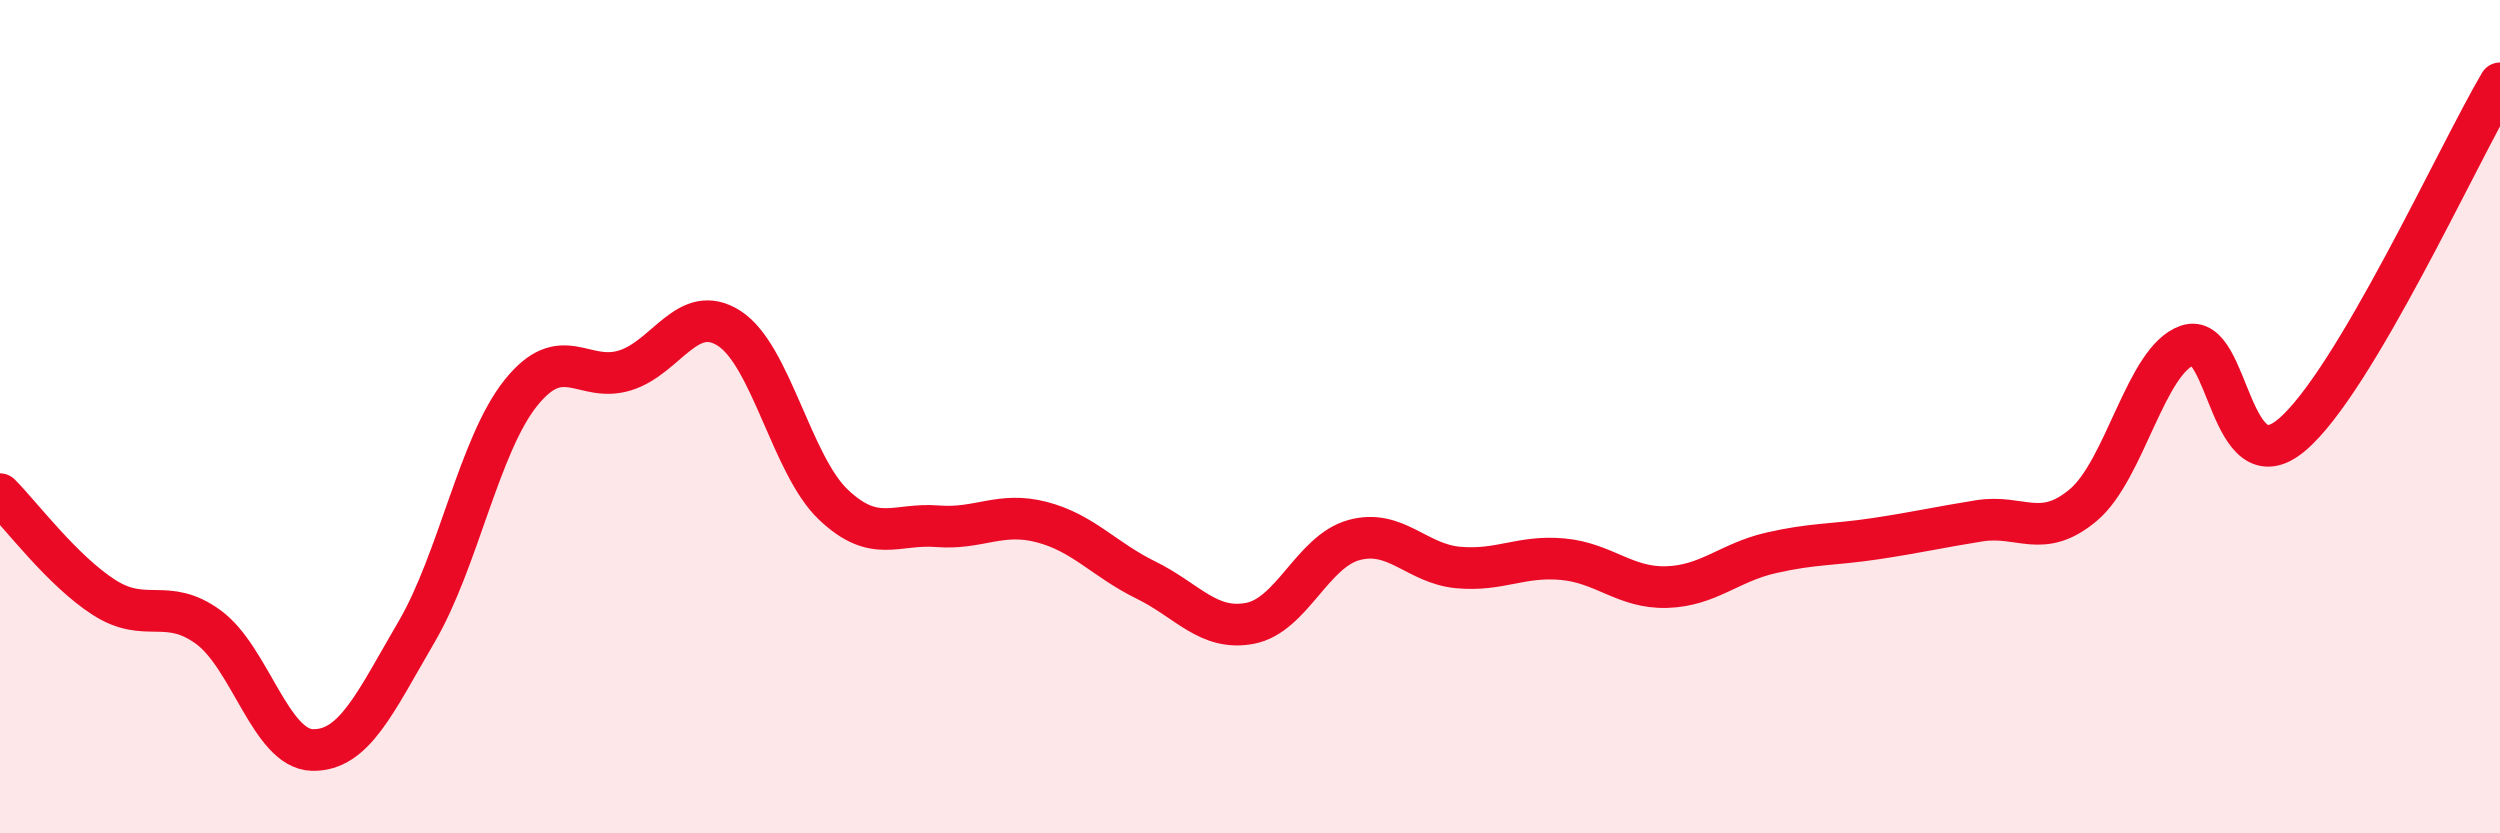
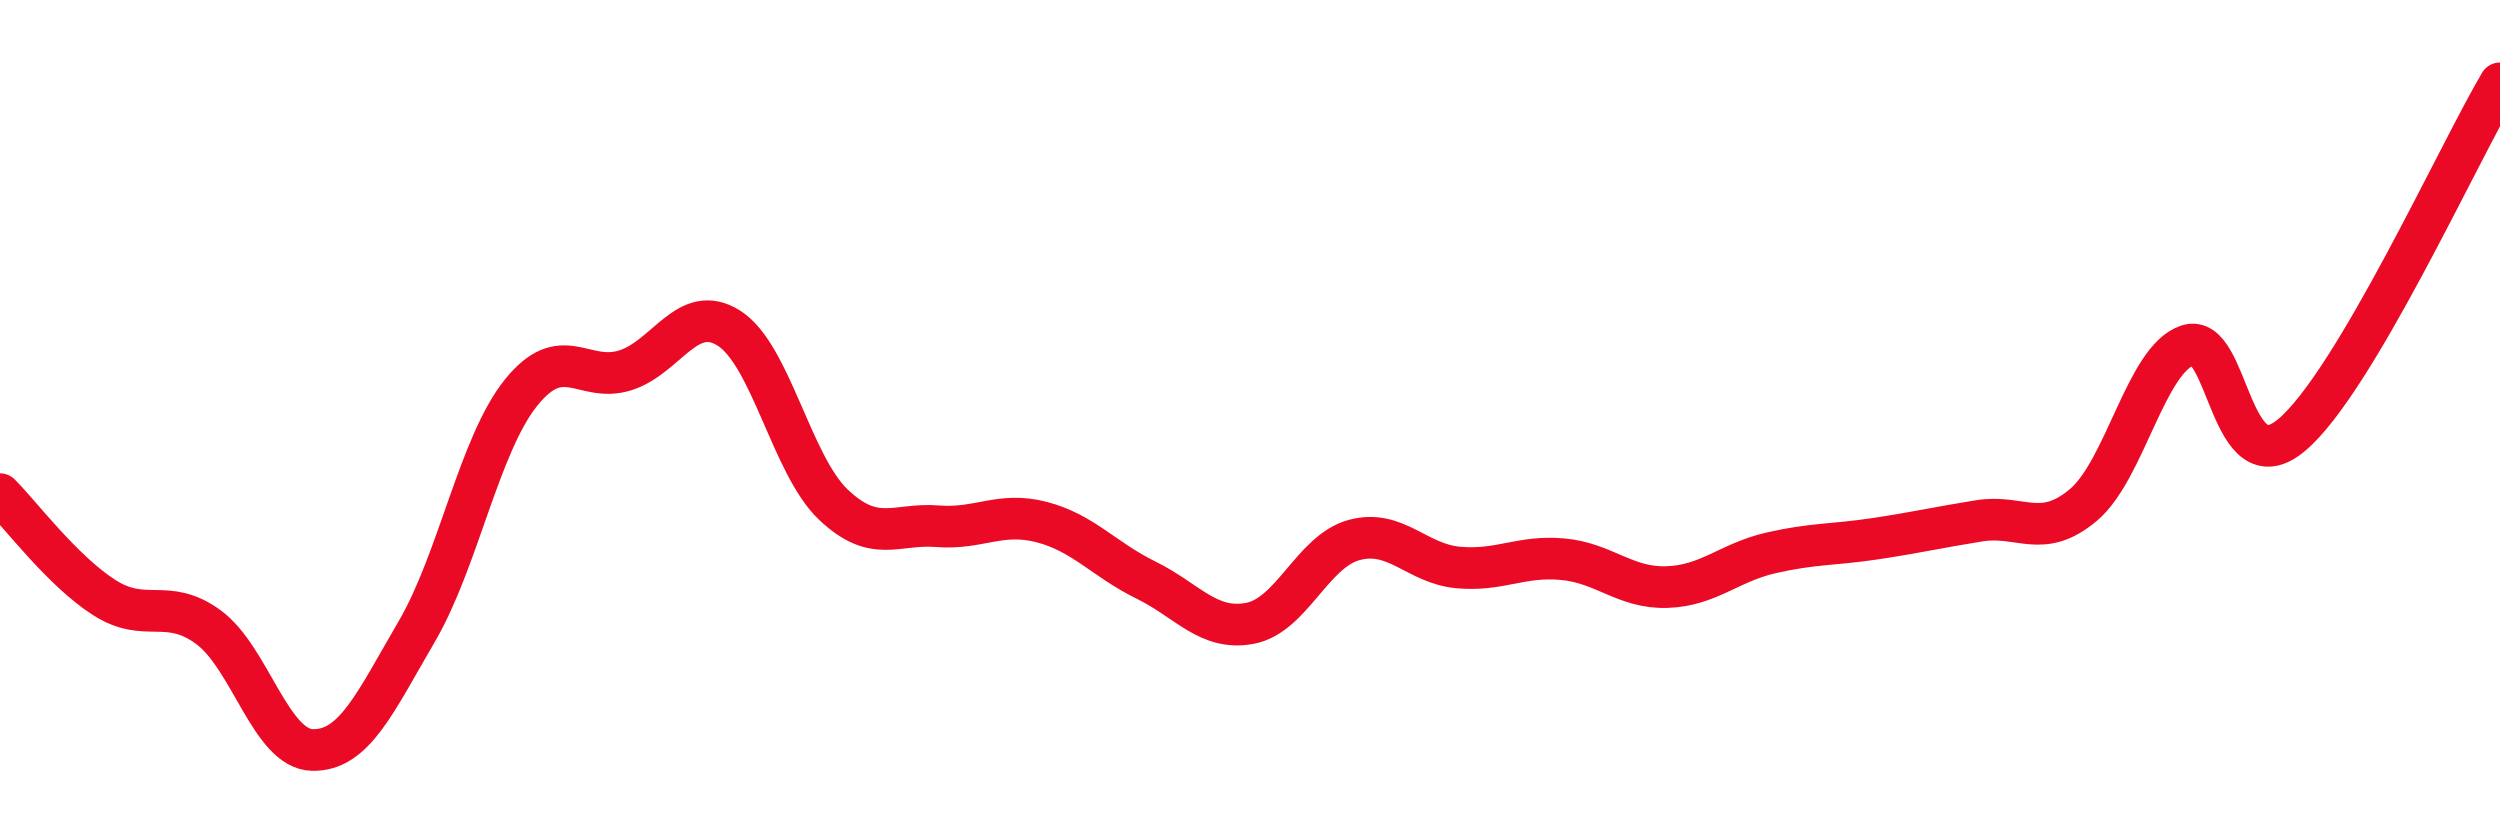
<svg xmlns="http://www.w3.org/2000/svg" width="60" height="20" viewBox="0 0 60 20">
-   <path d="M 0,11.86 C 0.5,12.36 1.5,13.7 2.5,14.34 C 3.5,14.98 4,14.32 5,15.05 C 6,15.78 6.5,17.98 7.5,18 C 8.5,18.02 9,16.87 10,15.16 C 11,13.45 11.5,10.68 12.5,9.43 C 13.5,8.18 14,9.2 15,8.89 C 16,8.58 16.5,7.24 17.5,7.88 C 18.5,8.52 19,11.16 20,12.11 C 21,13.06 21.5,12.55 22.5,12.63 C 23.5,12.71 24,12.27 25,12.53 C 26,12.79 26.5,13.43 27.5,13.92 C 28.5,14.41 29,15.15 30,14.96 C 31,14.77 31.5,13.23 32.5,12.96 C 33.5,12.69 34,13.53 35,13.62 C 36,13.71 36.5,13.33 37.5,13.42 C 38.5,13.51 39,14.12 40,14.09 C 41,14.06 41.5,13.5 42.5,13.27 C 43.5,13.04 44,13.08 45,12.93 C 46,12.78 46.5,12.66 47.5,12.5 C 48.5,12.34 49,12.96 50,12.12 C 51,11.28 51.5,8.63 52.5,8.29 C 53.5,7.95 53.5,11.7 55,10.44 C 56.5,9.18 59,3.69 60,2L60 20L0 20Z" fill="#EB0A25" opacity="0.1" stroke-linecap="round" stroke-linejoin="round" />
  <path d="M 0,11.86 C 0.5,12.36 1.5,13.7 2.5,14.34 C 3.5,14.98 4,14.32 5,15.05 C 6,15.78 6.5,17.98 7.5,18 C 8.5,18.02 9,16.87 10,15.16 C 11,13.45 11.5,10.68 12.5,9.43 C 13.5,8.18 14,9.2 15,8.89 C 16,8.58 16.5,7.24 17.5,7.88 C 18.5,8.52 19,11.16 20,12.11 C 21,13.06 21.5,12.55 22.5,12.63 C 23.5,12.71 24,12.27 25,12.53 C 26,12.79 26.5,13.43 27.5,13.92 C 28.5,14.41 29,15.15 30,14.96 C 31,14.77 31.5,13.23 32.5,12.96 C 33.5,12.69 34,13.53 35,13.62 C 36,13.71 36.5,13.33 37.5,13.42 C 38.5,13.51 39,14.12 40,14.09 C 41,14.06 41.5,13.5 42.5,13.27 C 43.5,13.04 44,13.08 45,12.93 C 46,12.78 46.5,12.66 47.5,12.5 C 48.5,12.34 49,12.96 50,12.12 C 51,11.28 51.5,8.63 52.5,8.29 C 53.5,7.95 53.5,11.7 55,10.44 C 56.5,9.18 59,3.69 60,2" stroke="#EB0A25" stroke-width="1" fill="none" stroke-linecap="round" stroke-linejoin="round" />
</svg>